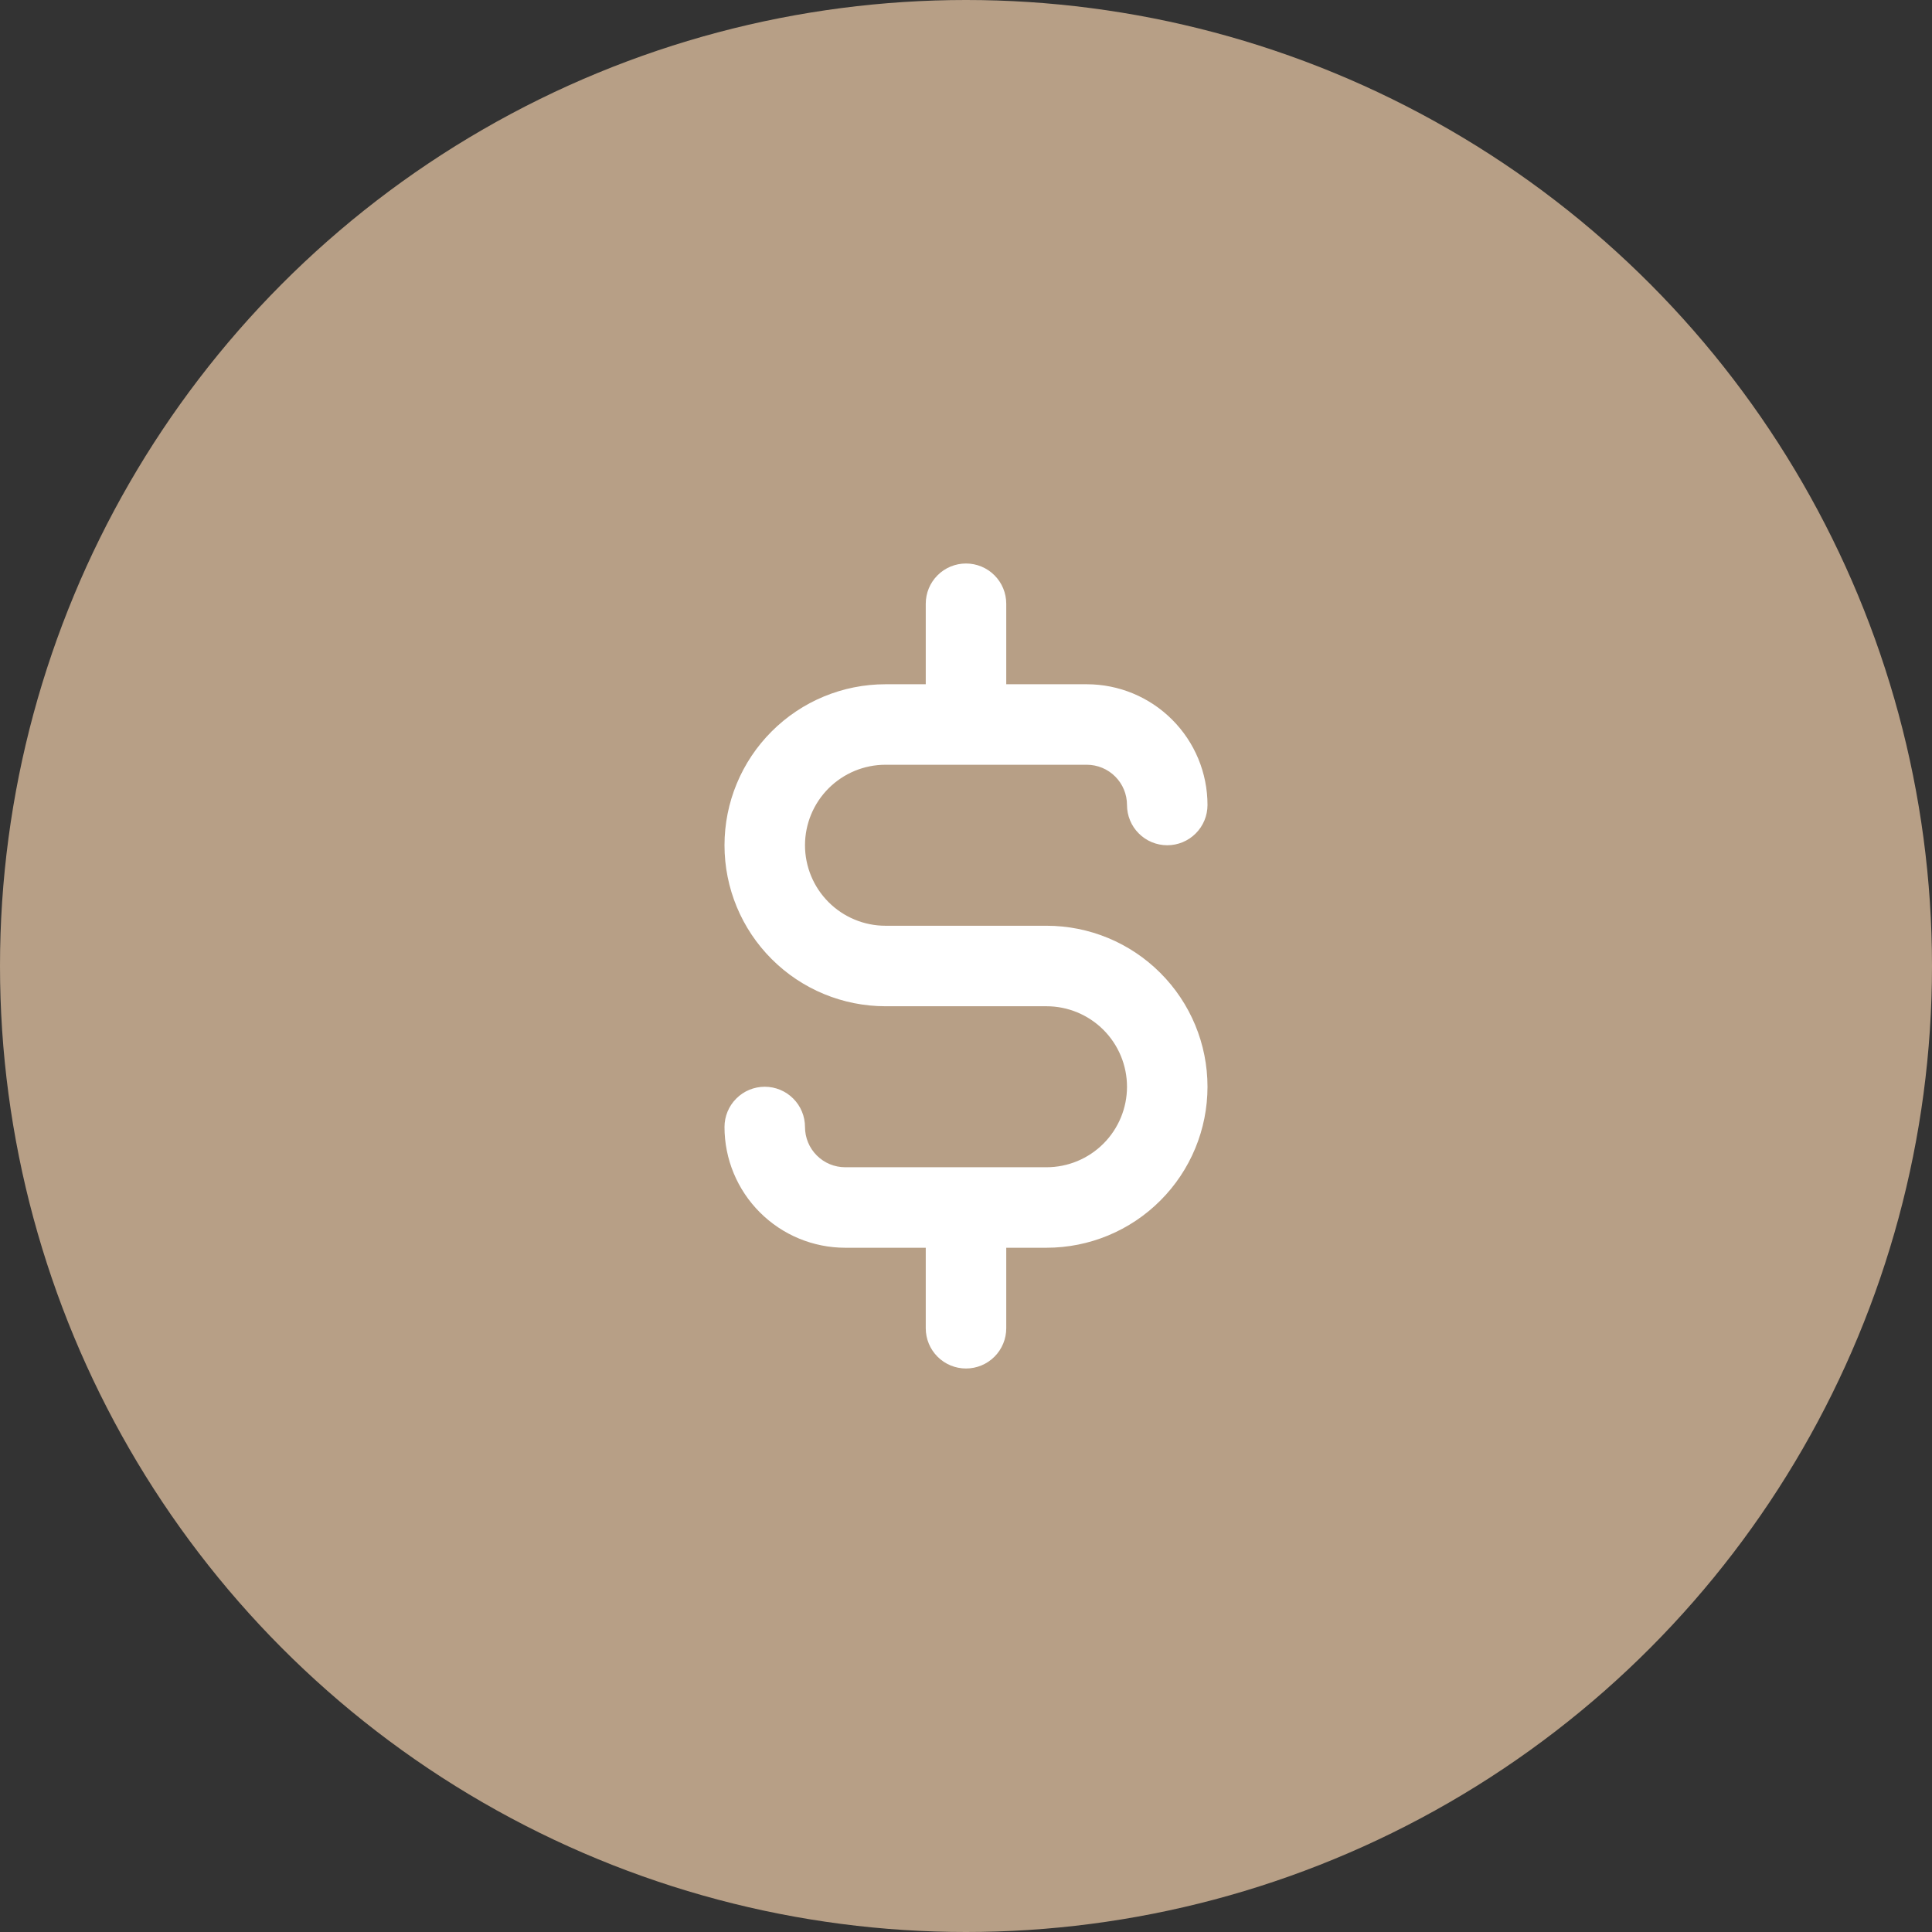
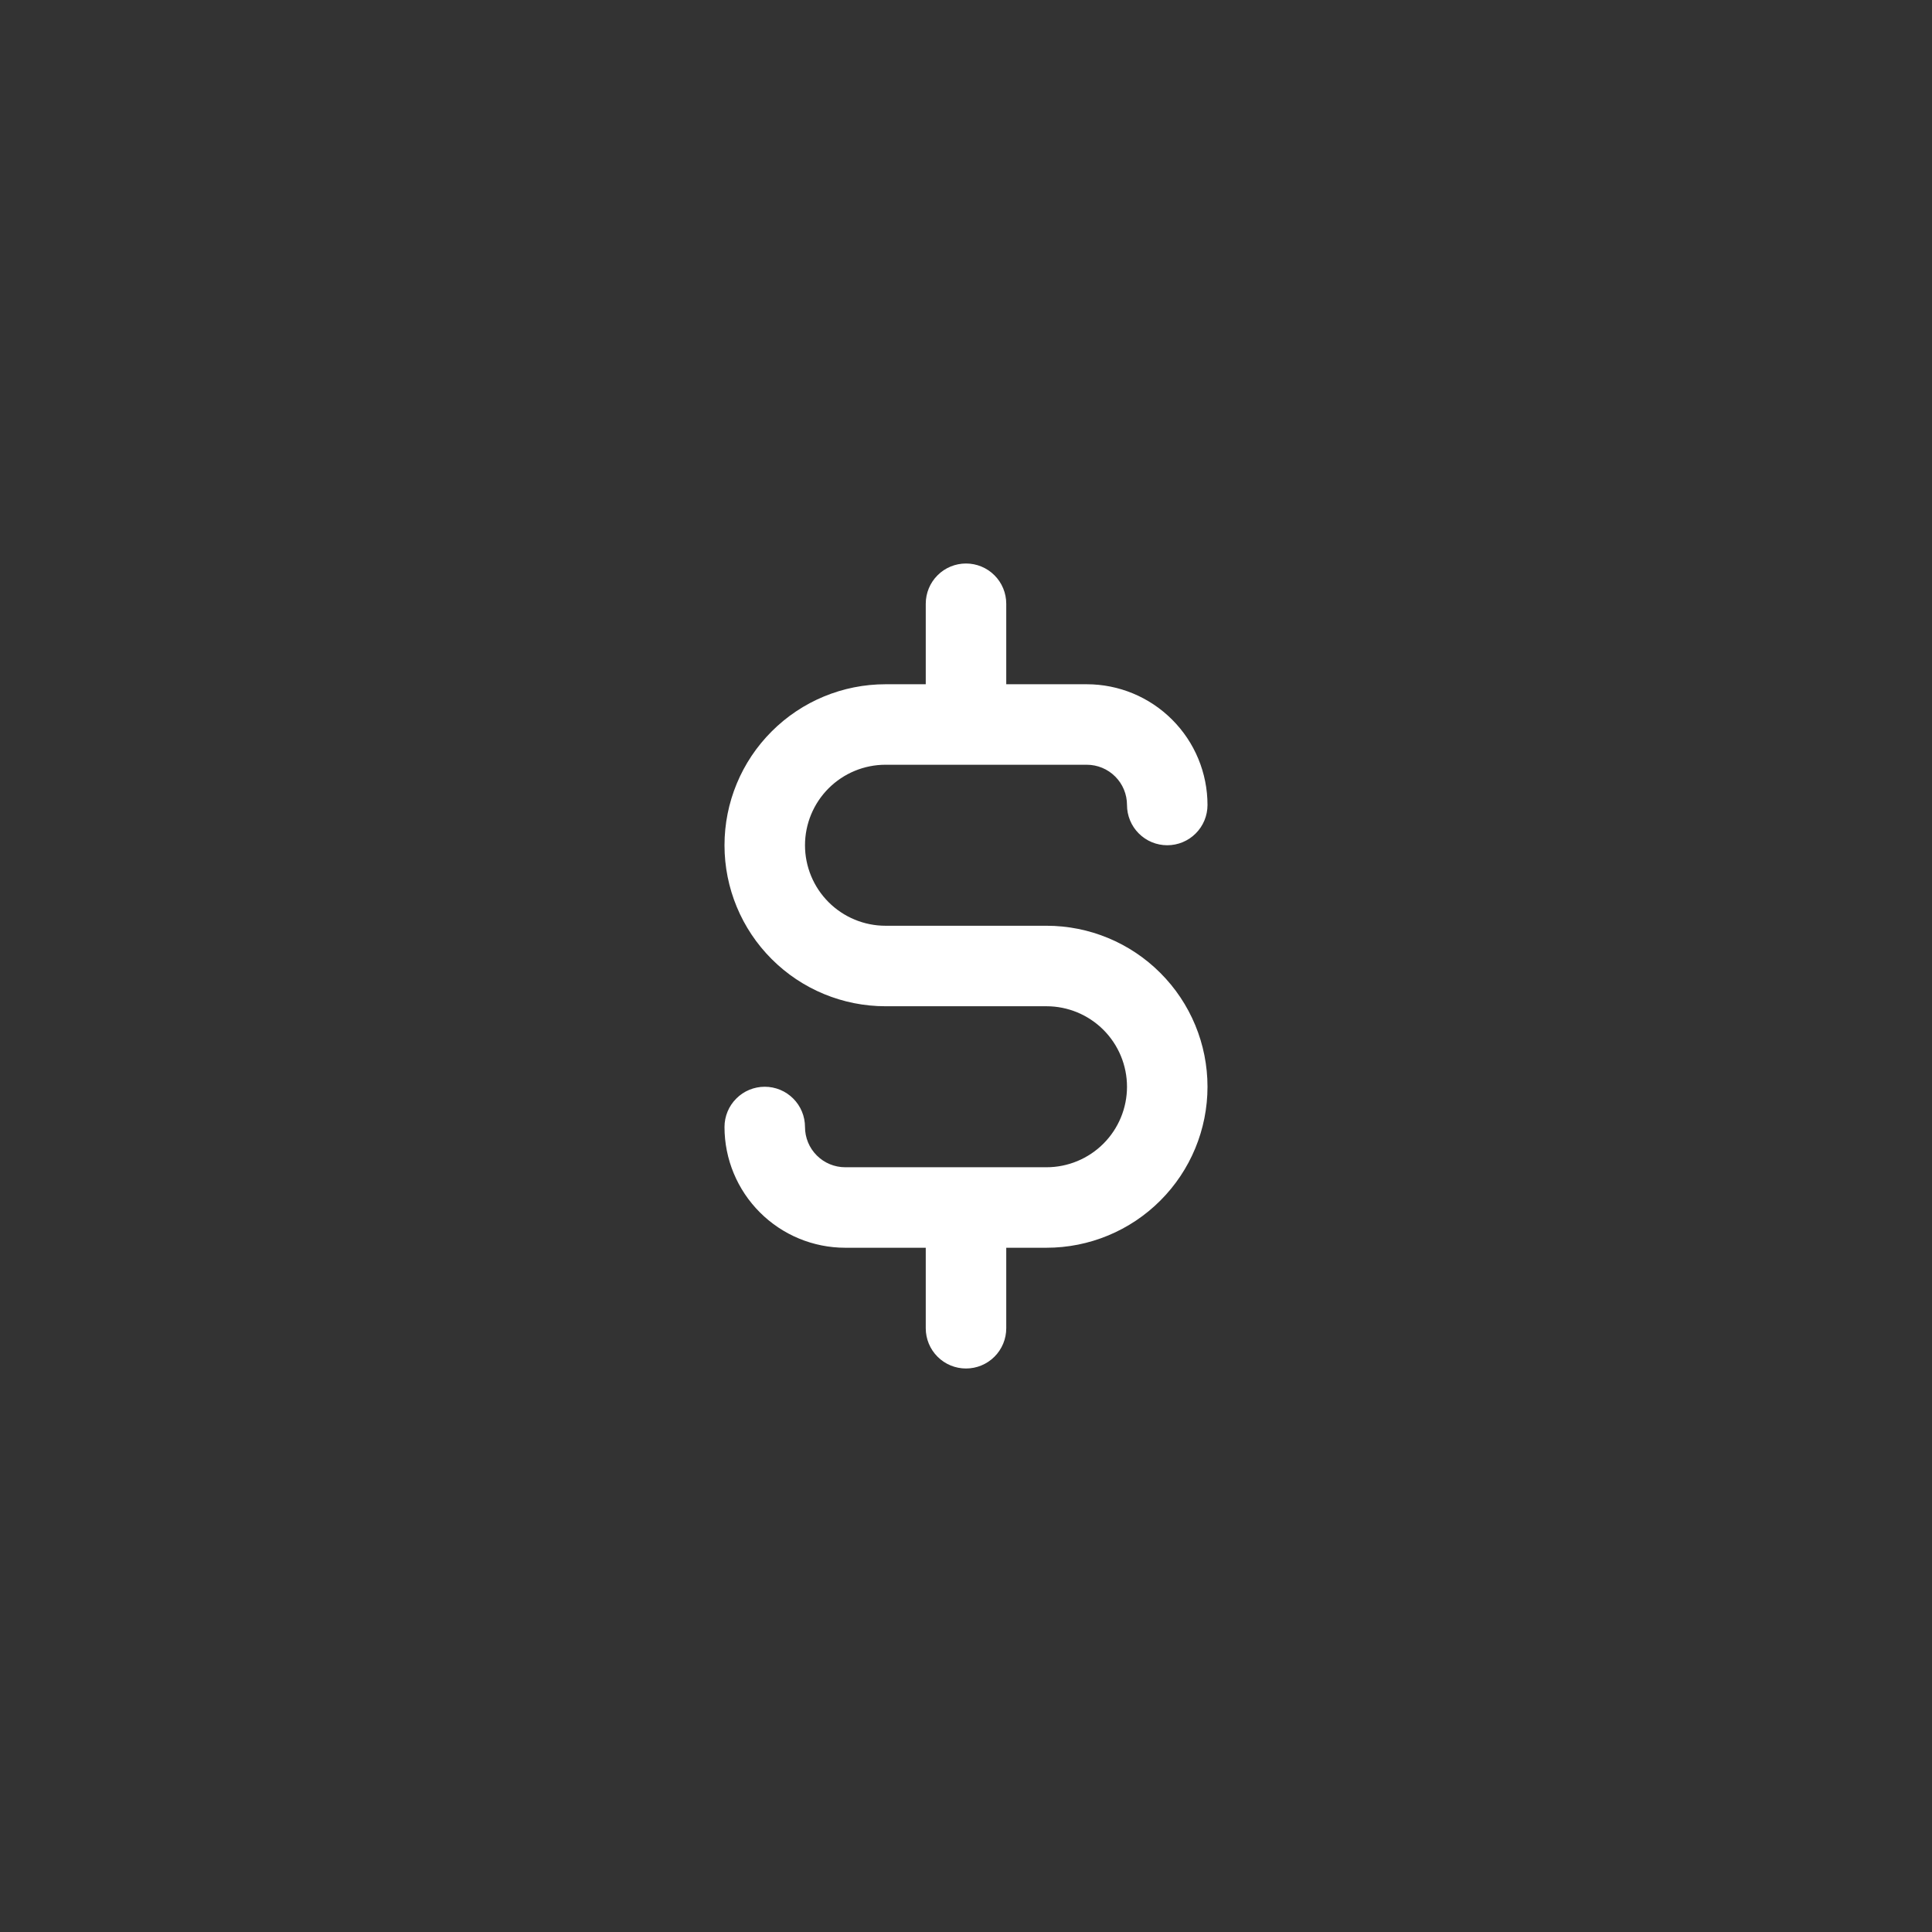
<svg xmlns="http://www.w3.org/2000/svg" width="48" height="48" viewBox="0 0 48 48" fill="none">
  <rect x="0" y="0" width="48" height="48" fill="#333333" stroke="none" />
-   <circle cx="24" cy="24" r="24" fill="#B79F86" />
  <path d="M26 23H22C21.47 23 20.961 22.789 20.586 22.414C20.211 22.039 20 21.53 20 21C20 20.47 20.211 19.961 20.586 19.586C20.961 19.211 21.47 19 22 19H27C27.265 19 27.52 19.105 27.707 19.293C27.895 19.48 28 19.735 28 20C28 20.265 28.105 20.52 28.293 20.707C28.48 20.895 28.735 21 29 21C29.265 21 29.52 20.895 29.707 20.707C29.895 20.52 30 20.265 30 20C30 19.204 29.684 18.441 29.121 17.879C28.559 17.316 27.796 17 27 17H25V15C25 14.735 24.895 14.48 24.707 14.293C24.52 14.105 24.265 14 24 14C23.735 14 23.48 14.105 23.293 14.293C23.105 14.48 23 14.735 23 15V17H22C20.939 17 19.922 17.421 19.172 18.172C18.421 18.922 18 19.939 18 21C18 22.061 18.421 23.078 19.172 23.828C19.922 24.579 20.939 25 22 25H26C26.53 25 27.039 25.211 27.414 25.586C27.789 25.961 28 26.47 28 27C28 27.53 27.789 28.039 27.414 28.414C27.039 28.789 26.53 29 26 29H21C20.735 29 20.48 28.895 20.293 28.707C20.105 28.52 20 28.265 20 28C20 27.735 19.895 27.48 19.707 27.293C19.52 27.105 19.265 27 19 27C18.735 27 18.48 27.105 18.293 27.293C18.105 27.48 18 27.735 18 28C18 28.796 18.316 29.559 18.879 30.121C19.441 30.684 20.204 31 21 31H23V33C23 33.265 23.105 33.52 23.293 33.707C23.48 33.895 23.735 34 24 34C24.265 34 24.52 33.895 24.707 33.707C24.895 33.52 25 33.265 25 33V31H26C27.061 31 28.078 30.579 28.828 29.828C29.579 29.078 30 28.061 30 27C30 25.939 29.579 24.922 28.828 24.172C28.078 23.421 27.061 23 26 23Z" fill="white" />
</svg>